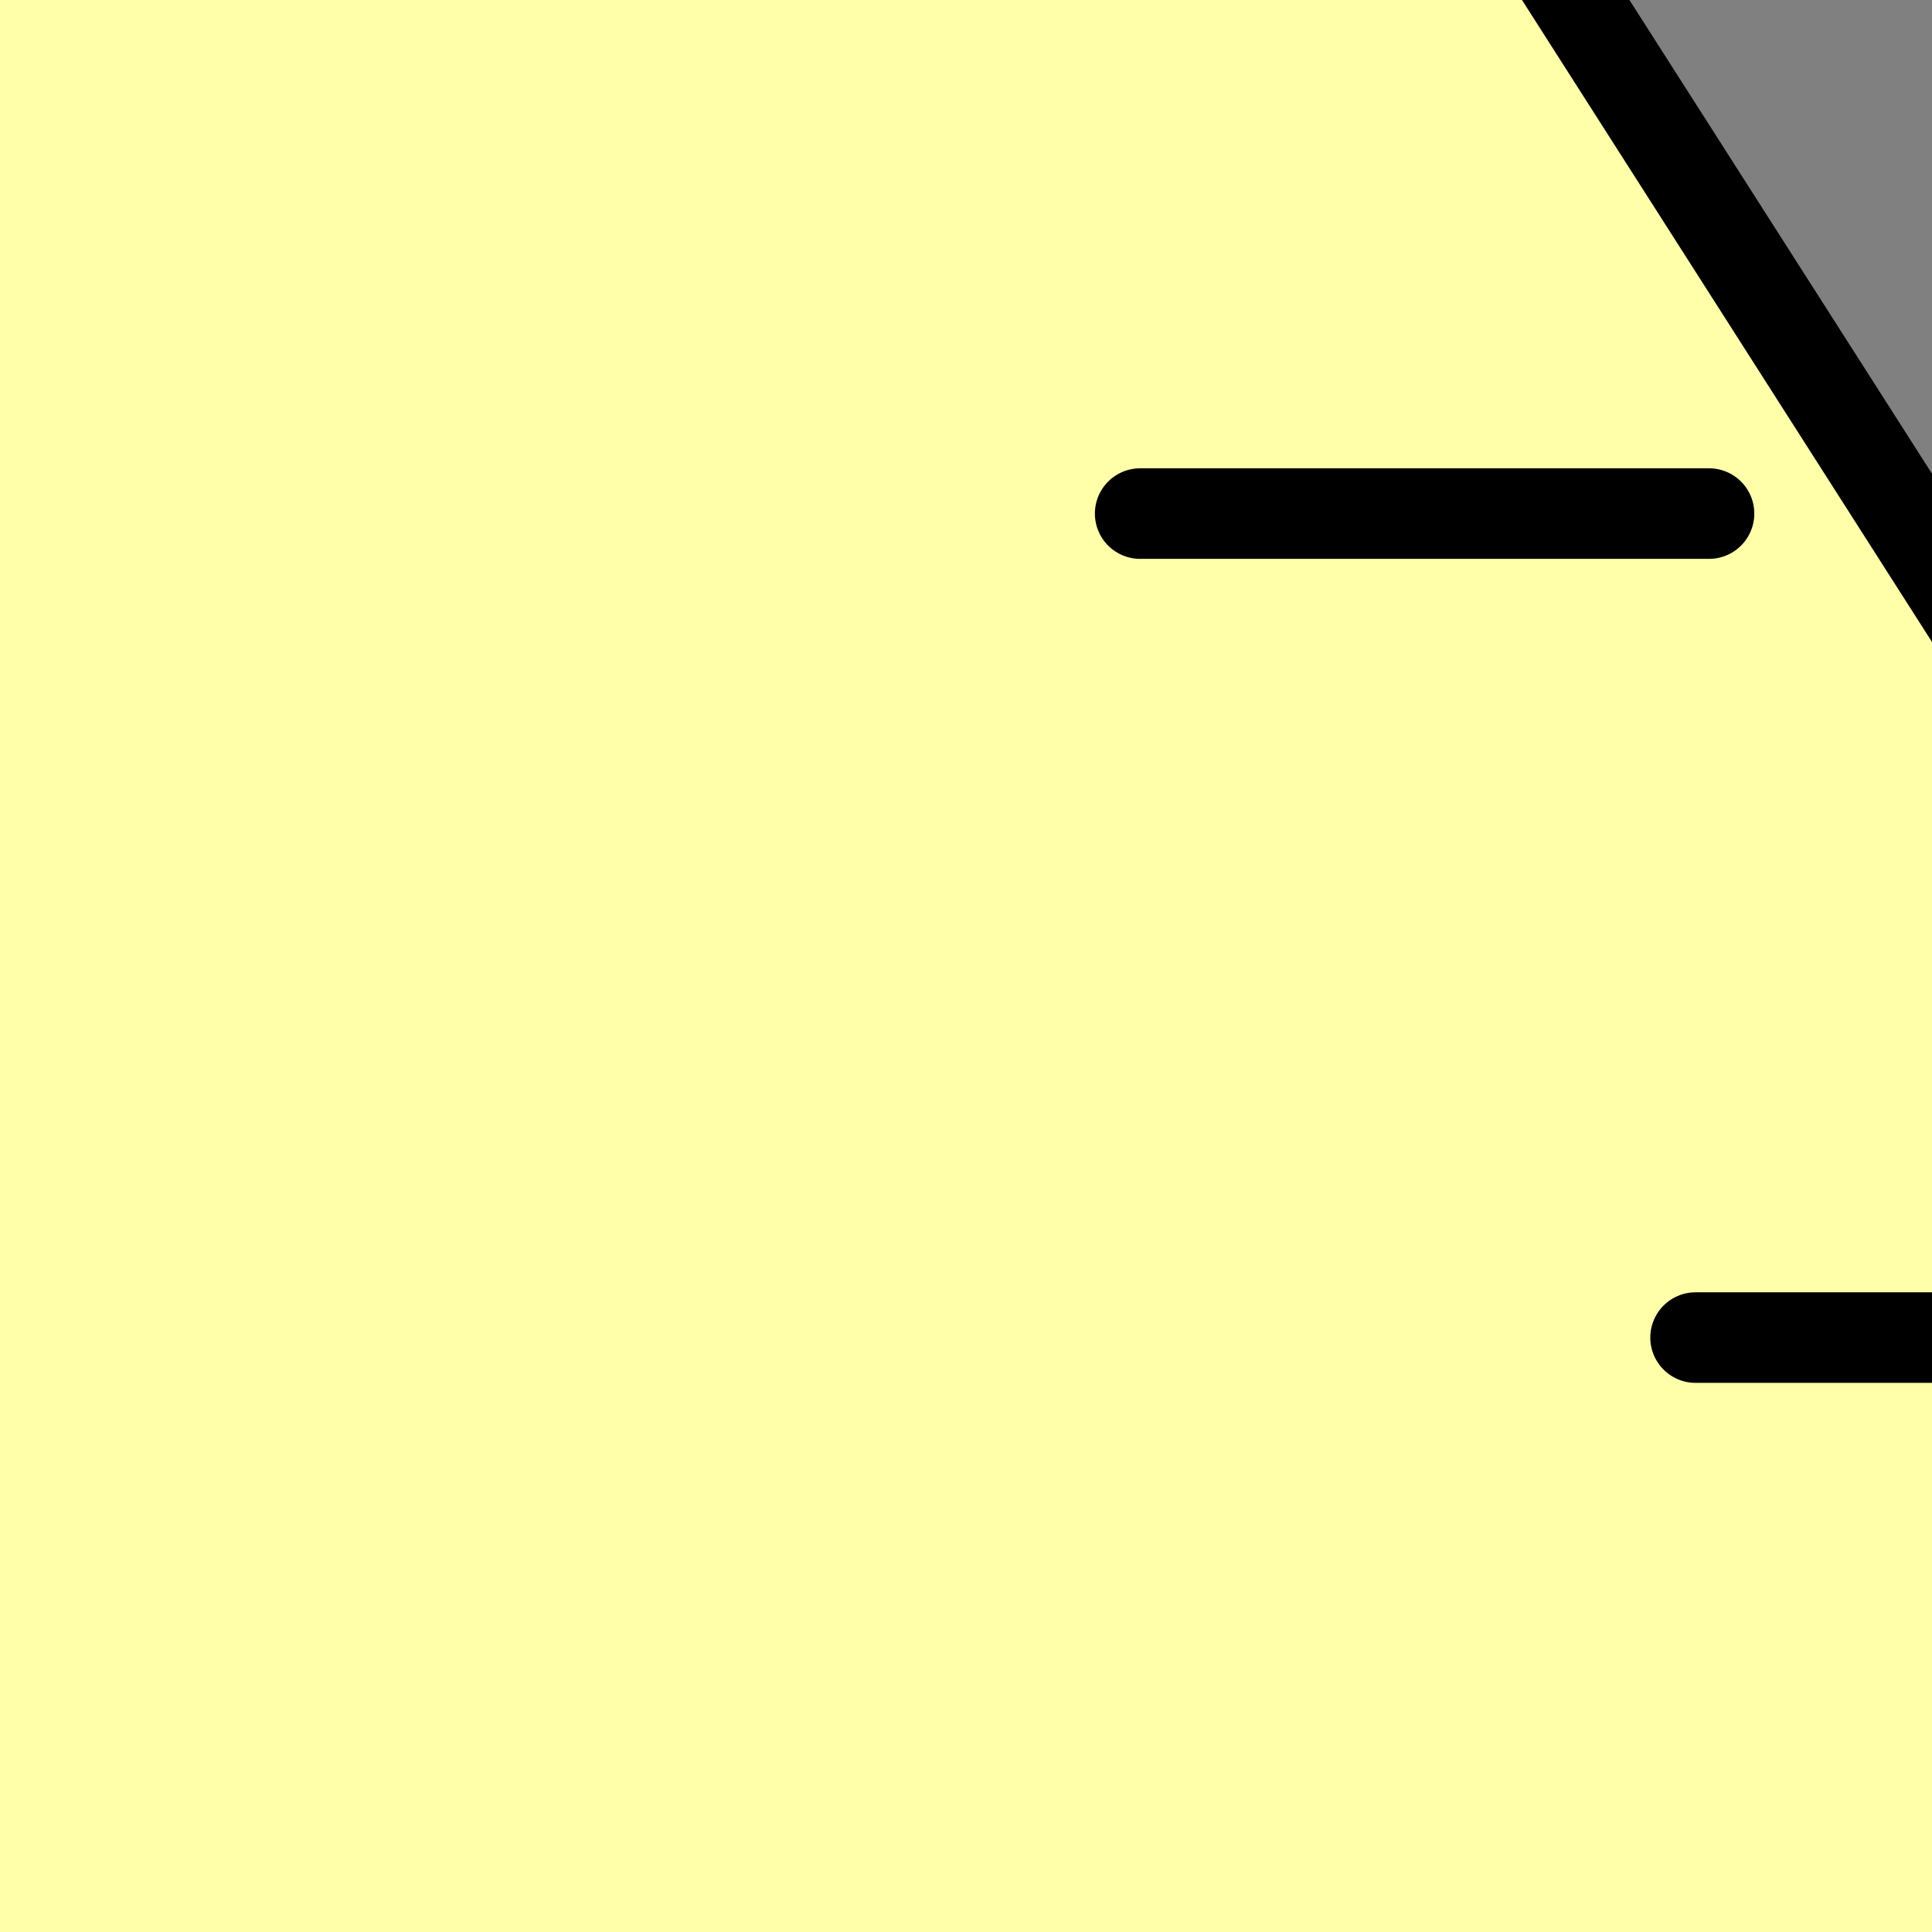
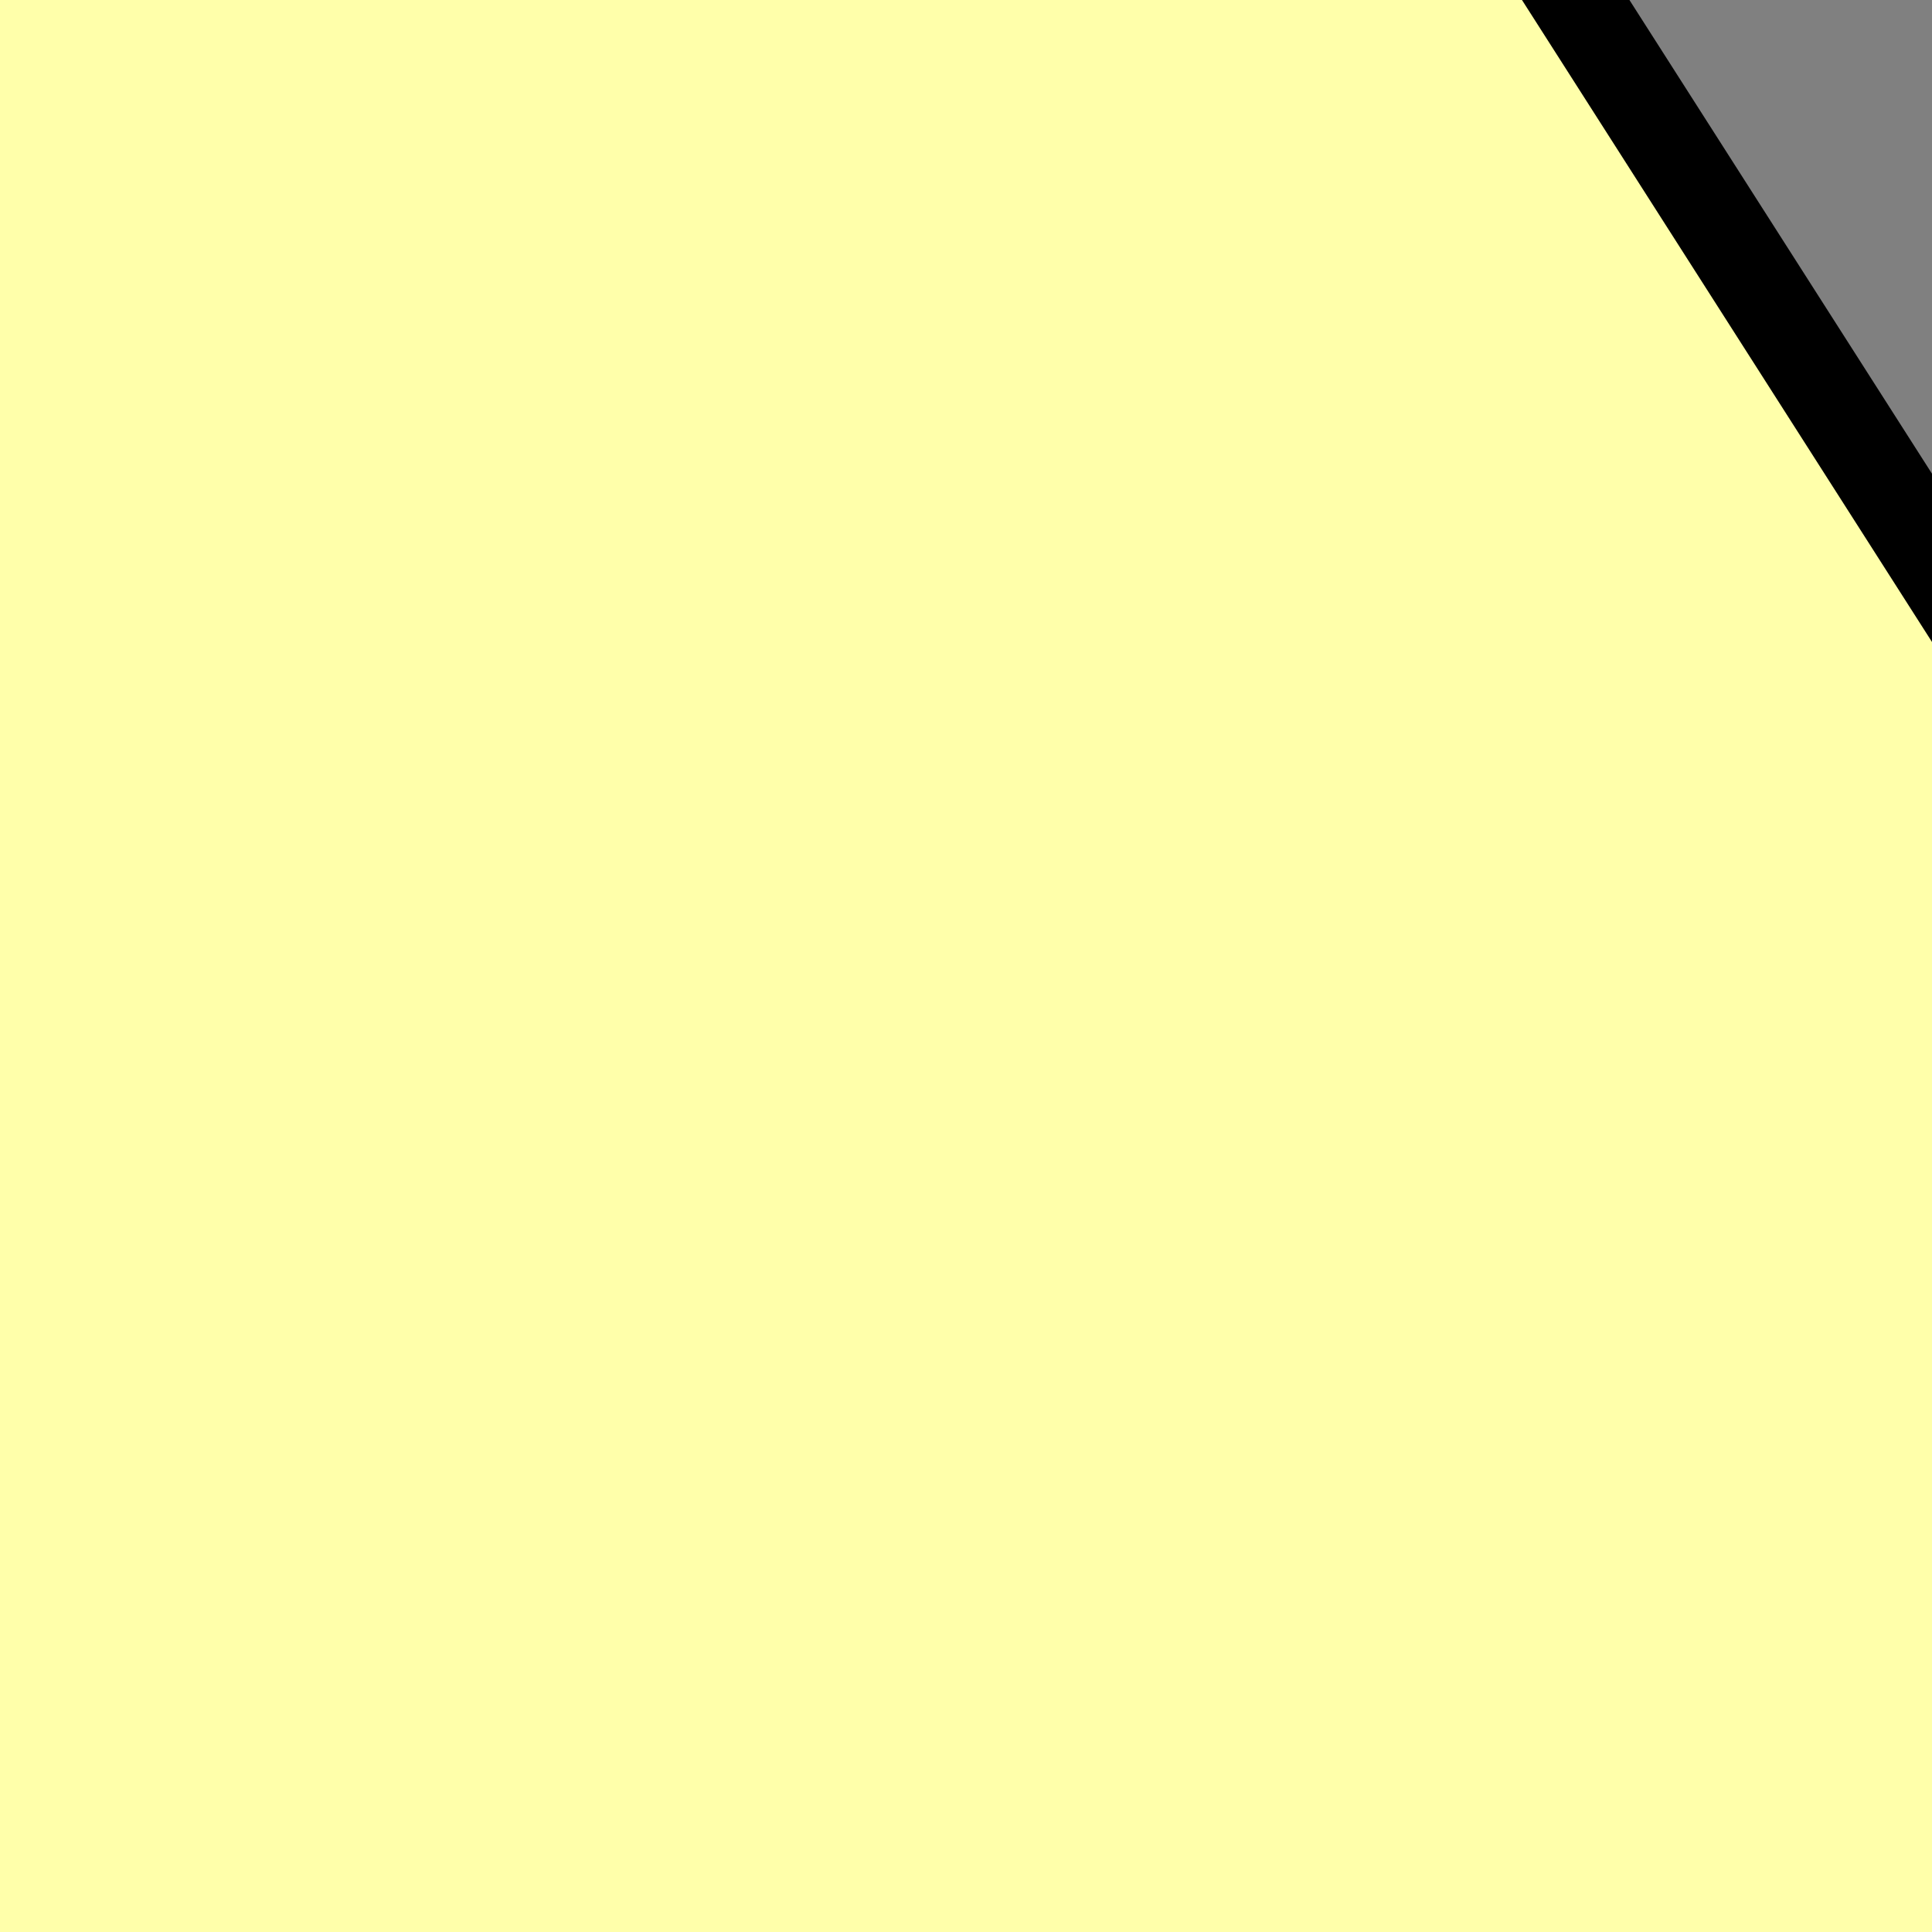
<svg xmlns="http://www.w3.org/2000/svg" width="128" height="128">
  <rect width="100%" height="100%" fill="#808080" stroke="none" />
  <title>Light Pink Flask</title>
  <g>
    <title>Layer 1</title>
    <g id="layer2" />
    <g id="layer1">
-       <path d="m-59.411,67.669l-61.552,93.944c-28.32,35.03 -8.811,84.869 54.166,79.684c3.272,-0.269 212.561,-0.839 212.561,-0.839c84.895,3.098 80.887,-57.829 57.449,-86.395l-56.628,-84.717l-205.995,-1.678l0,0l0,0z" id="path3997" stroke-width="1px" fill-rule="evenodd" fill="#ffffaa" />
      <path d="m-27.223,-170.533c22.579,22.658 19.171,39.787 19.416,67.212l0.775,86.611l-109.976,168.373c-26.614,45.349 -8.61,89.719 35.043,87.099l252.431,0.261c47.184,-0.203 64.412,-44.889 27.846,-91.974l-104.321,-163.339l-1.963,-86.749c-0.245,-27.426 -3.959,-44.488 18.21,-67.564l-137.46,0.072l0,0l-0,0z" id="rect3162" stroke-dashoffset="0" stroke-miterlimit="4" marker-end="none" marker-mid="none" marker-start="none" stroke-linejoin="round" stroke-linecap="round" stroke-width="6" stroke="#000000" fill-rule="nonzero" fill="#ffffaa" />
-       <path d="m91.861,-104.274l-37.688,0" id="path3180" stroke-miterlimit="4" stroke-linecap="round" stroke-width="6" stroke="#000000" fill-rule="evenodd" fill="#ffffaa" />
-       <path id="path3182" d="m91.861,-36.337l-37.688,0" stroke-miterlimit="4" stroke-linecap="round" stroke-width="6" stroke="#000000" fill-rule="evenodd" fill="#ffffaa" />
-       <path d="m113.227,34.026l-37.688,0" id="path3184" stroke-miterlimit="4" stroke-linecap="round" stroke-width="6" stroke="#000000" fill-rule="evenodd" fill="#ffffaa" />
-       <path id="path3186" d="m150.024,88.618l-37.688,0" stroke-miterlimit="4" stroke-linecap="round" stroke-width="6" stroke="#000000" fill-rule="evenodd" fill="#ffffaa" />
      <path d="m186.821,143.21l-37.688,0" id="path3188" stroke-miterlimit="4" stroke-linecap="round" stroke-width="6" stroke="#000000" fill-rule="evenodd" fill="#ffffaa" />
    </g>
  </g>
</svg>